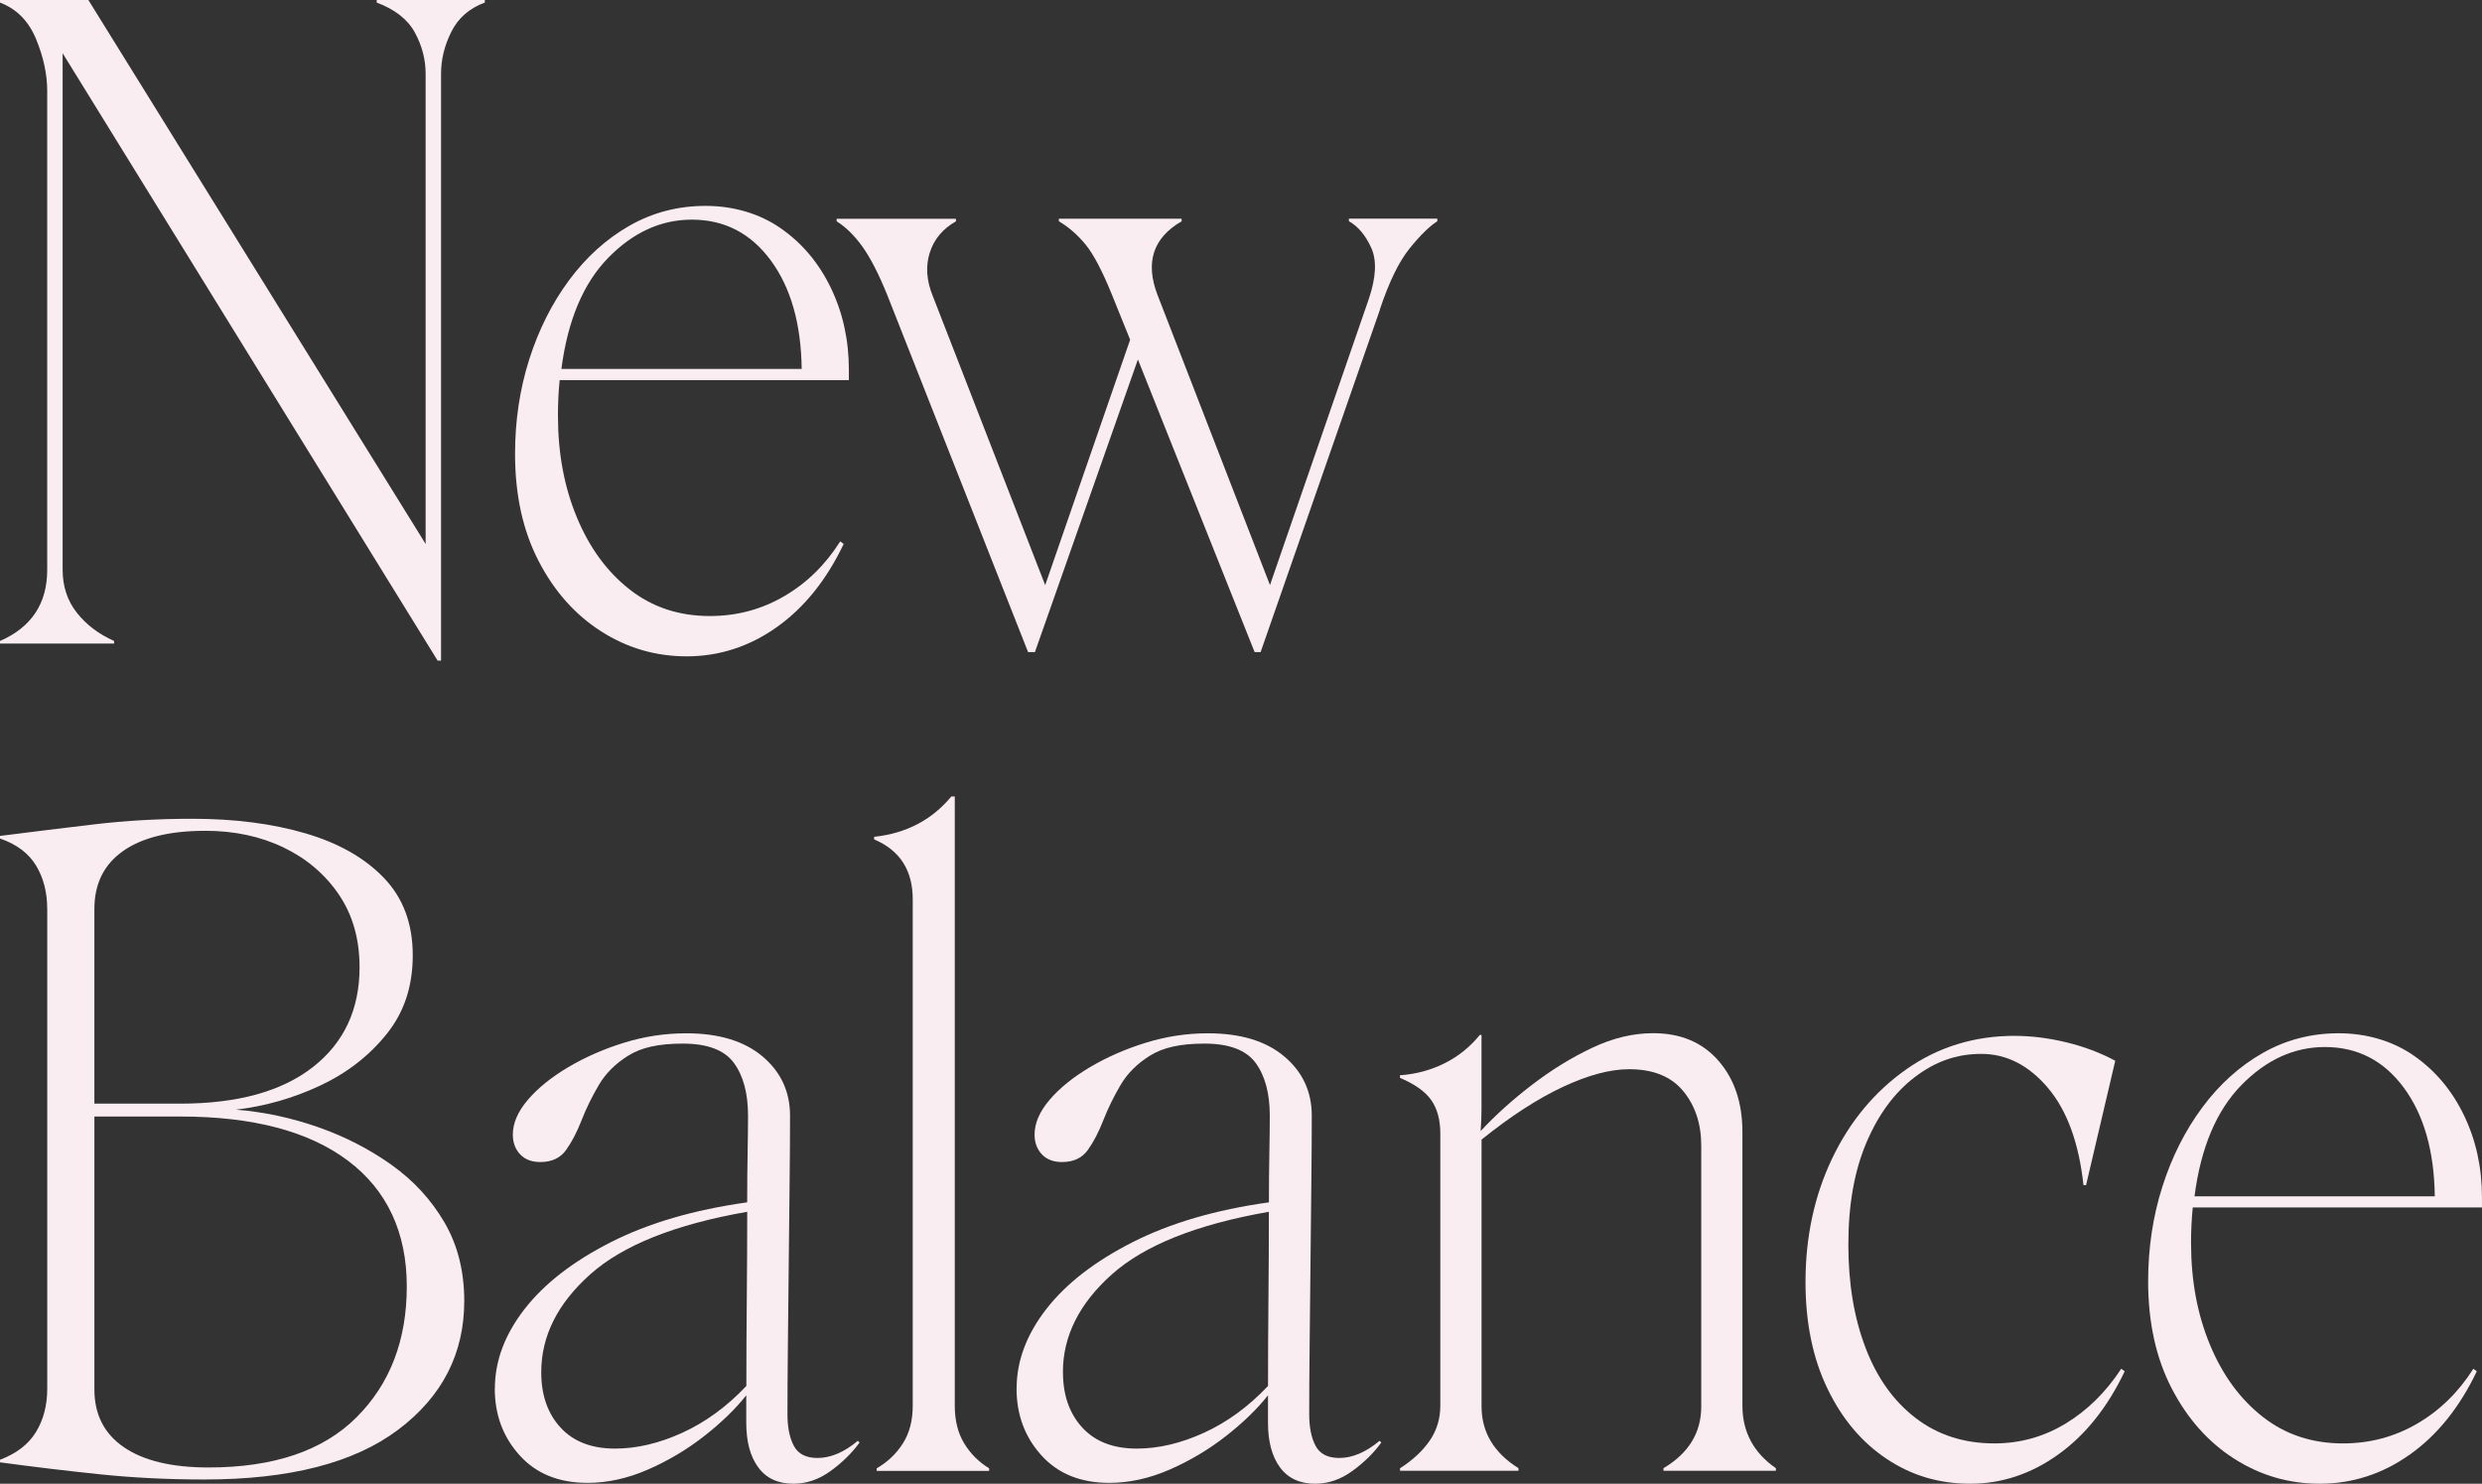
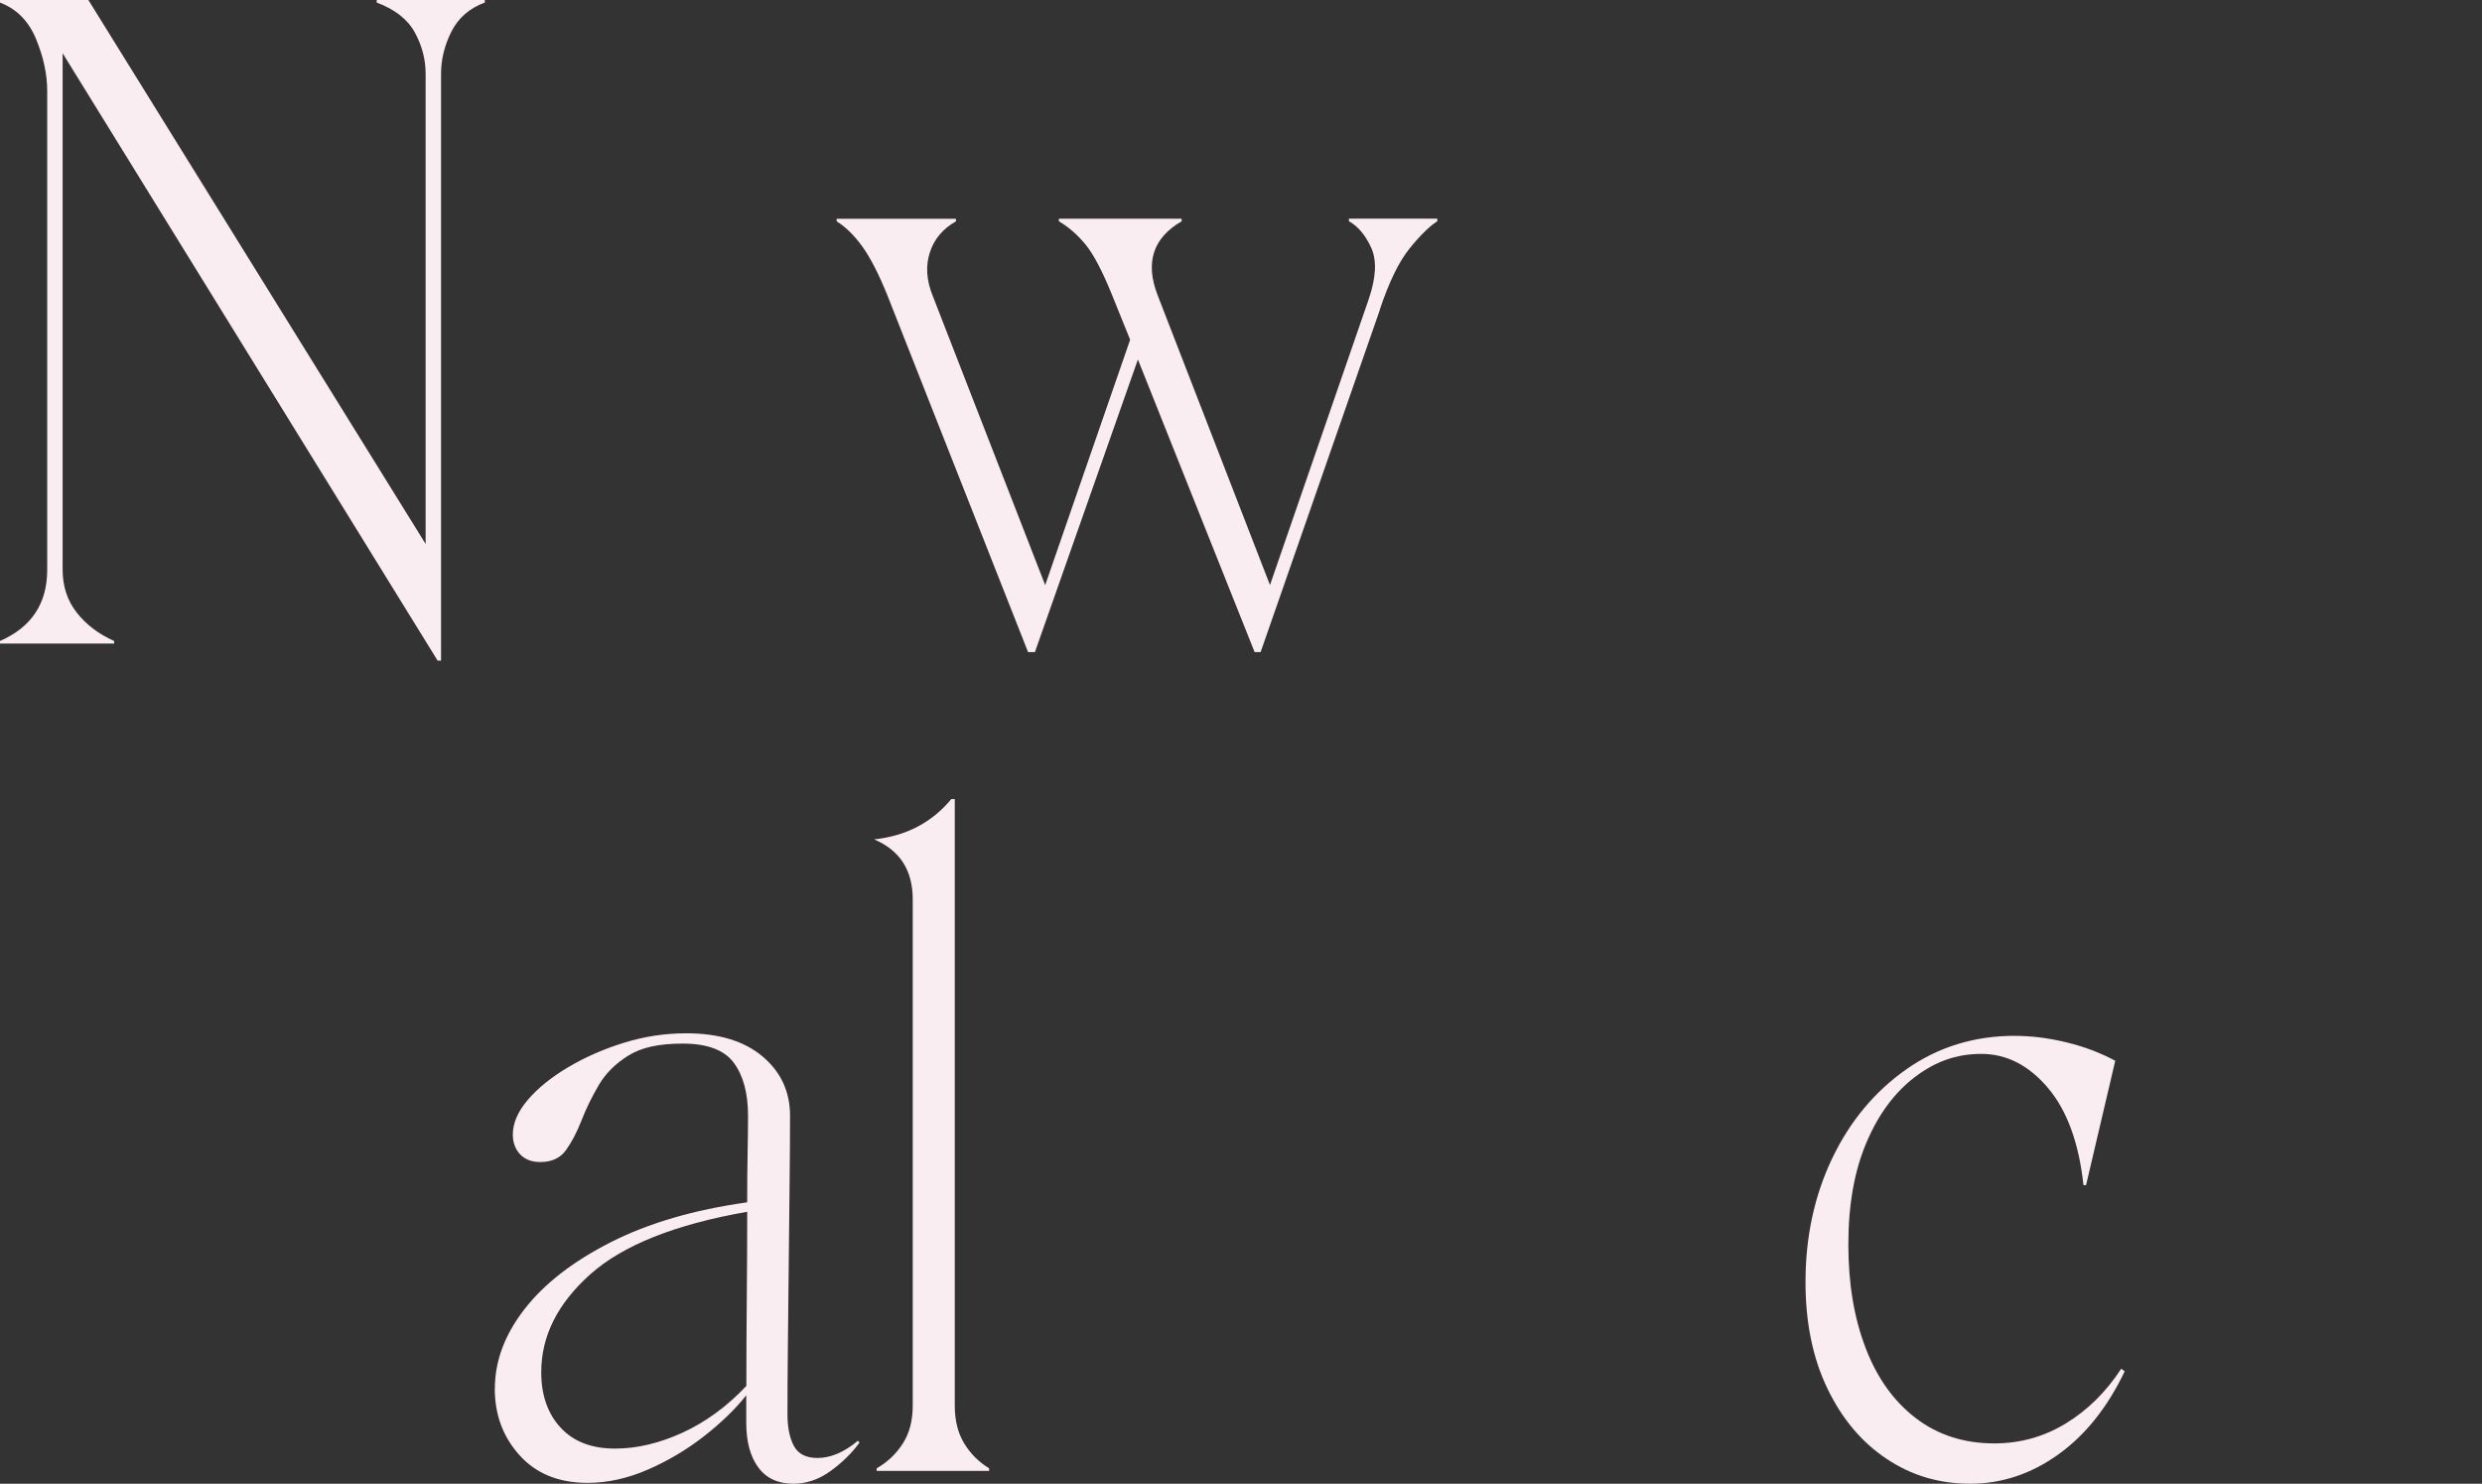
<svg xmlns="http://www.w3.org/2000/svg" id="_レイヤー_2" data-name="レイヤー 2" viewBox="0 0 693.93 414.9">
  <rect x="0" y="0" width="693.93" height="414.9" fill="#333333" stroke="none" />
  <defs>
    <style>
      .cls-1 {
        fill: #faedf1;
      }
    </style>
  </defs>
  <g id="text">
    <g>
      <path class="cls-1" d="M123.32,184.74h-.96L17.51,14.88v144.44c0,4.64,1.32,8.64,3.96,12,2.64,3.36,6.12,6,10.44,7.92v.72H0v-.72c8.79-3.84,13.2-10.47,13.2-19.91V25.43c0-4.64-1.04-9.48-3.12-14.52C8,5.88,4.64,2.48,0,.72v-.72h24.71l94.29,152.11V20.63c0-4-1-7.83-3-11.52-2-3.68-5.56-6.48-10.68-8.4v-.72h30.23v.72c-4.32,1.6-7.44,4.32-9.36,8.16-1.92,3.84-2.88,7.76-2.88,11.76v164.11Z" />
-       <path class="cls-1" d="M156,116.36c0,10.4,1.76,19.84,5.28,28.31,3.52,8.48,8.43,15.2,14.75,20.15,6.32,4.96,13.8,7.44,22.43,7.44,7.52,0,14.43-1.84,20.75-5.52,6.32-3.68,11.55-8.79,15.71-15.36l.96.72c-4.8,10.08-11.04,17.84-18.71,23.27s-16.08,8.16-25.19,8.16c-8.64,0-16.6-2.32-23.87-6.96-7.28-4.64-13.12-11.19-17.51-19.67-4.4-8.48-6.6-18.47-6.6-29.99,0-9.28,1.32-18.07,3.96-26.39,2.64-8.31,6.36-15.71,11.16-22.19,4.8-6.48,10.44-11.55,16.91-15.24,6.48-3.68,13.56-5.52,21.23-5.52s15,2.08,20.99,6.24c6,4.16,10.68,9.72,14.04,16.68,3.36,6.96,5.04,14.6,5.04,22.91v2.88h-80.86c-.32,3.2-.48,6.56-.48,10.08ZM193.43,61.42c-8.64,0-16.43,3.56-23.39,10.68-6.96,7.12-11.32,17.48-13.08,31.07h67.18c-.16-12.63-3.04-22.75-8.64-30.35-5.6-7.6-12.96-11.4-22.07-11.4Z" />
      <path class="cls-1" d="M385.8,86.61l-33.35,95.73h-1.68l-32.63-81.82-28.79,81.82h-1.92l-39.35-99.81c-2.4-5.92-4.72-10.44-6.96-13.56-2.24-3.12-4.64-5.48-7.2-7.08v-.72h33.35v.72c-3.68,2.08-6.12,5-7.32,8.76-1.2,3.76-.92,7.8.84,12.12l31.43,80.85,23.75-68.62-5.04-12.48c-2.72-6.72-5.2-11.43-7.44-14.16-2.24-2.72-4.72-4.88-7.44-6.48v-.72h34.31v.72c-8,4.64-10.24,11.52-6.72,20.63l31.43,81.09,27.59-79.9c2.08-6.08,2.32-10.88.72-14.4-1.6-3.52-3.68-6-6.24-7.44v-.72h24.71v.72c-2.24,1.44-4.84,4-7.8,7.68-2.96,3.68-5.72,9.36-8.28,17.04Z" />
-       <path class="cls-1" d="M13.2,254.15c0-4.64-1.04-8.67-3.12-12.12-2.08-3.44-5.44-5.96-10.08-7.56v-.72c8.79-1.12,17.59-2.2,26.39-3.24,8.79-1.04,17.91-1.56,27.35-1.56,11.84,0,22.39,1.36,31.67,4.08,9.27,2.72,16.59,6.88,21.95,12.48,5.36,5.6,8.04,12.8,8.04,21.59s-2.44,16-7.32,22.07c-4.88,6.08-11.08,10.88-18.59,14.4-7.52,3.52-15.36,5.76-23.51,6.72,7.84.64,15.51,2.28,23.03,4.92,7.52,2.64,14.35,6.16,20.51,10.56,6.16,4.4,11.07,9.76,14.76,16.08,3.68,6.32,5.52,13.64,5.52,21.95,0,14.72-6.16,26.71-18.47,35.99-12.32,9.28-30.39,13.92-54.22,13.92-10.08,0-19.76-.48-29.03-1.44-9.28-.96-18.63-2.08-28.07-3.36v-.72c4.64-1.76,8-4.36,10.08-7.8,2.08-3.44,3.12-7.47,3.12-12.12v-134.12ZM57.34,232.32c-9.92,0-17.56,1.88-22.91,5.64-5.36,3.76-8.04,9.16-8.04,16.19v54.46h23.99c15.99,0,28.35-3.4,37.07-10.2,8.71-6.8,13.08-16.11,13.08-27.95,0-7.83-1.92-14.59-5.76-20.27-3.84-5.68-9-10.08-15.47-13.2s-13.8-4.68-21.95-4.68ZM26.39,388.51c0,7.04,2.76,12.44,8.28,16.2,5.52,3.76,13.39,5.64,23.63,5.64,18.23,0,32.03-4.68,41.39-14.04s14.04-21.55,14.04-36.59-5.48-26.91-16.44-35.15c-10.96-8.24-26.59-12.36-46.91-12.36h-23.99v76.3Z" />
      <path class="cls-1" d="M138.36,388.27c0-7.68,2.76-15.07,8.28-22.19,5.52-7.12,13.56-13.35,24.11-18.71,10.56-5.36,23.27-9.08,38.15-11.16,0-4.96.04-9.51.12-13.68.08-4.16.12-7.68.12-10.56,0-6.24-1.32-11.16-3.96-14.75-2.64-3.6-7.4-5.4-14.28-5.4s-11.64,1.12-15.24,3.36c-3.6,2.24-6.36,5-8.28,8.28-1.92,3.28-3.52,6.56-4.8,9.84-1.28,3.28-2.72,6.04-4.32,8.28-1.6,2.24-4,3.36-7.2,3.36-2.4,0-4.28-.72-5.64-2.16-1.36-1.44-2.04-3.28-2.04-5.52,0-3.2,1.4-6.44,4.2-9.72,2.8-3.28,6.56-6.32,11.28-9.12,4.72-2.8,9.92-5.08,15.6-6.84,5.68-1.76,11.47-2.64,17.39-2.64,9.12,0,16.23,2.16,21.35,6.48,5.12,4.32,7.68,9.84,7.68,16.55,0,5.28-.04,11.52-.12,18.71-.08,7.2-.16,14.72-.24,22.55-.08,7.84-.16,15.48-.24,22.91-.08,7.44-.12,13.88-.12,19.31,0,3.68.6,6.64,1.8,8.88,1.2,2.24,3.4,3.36,6.6,3.36,3.68,0,7.44-1.6,11.28-4.8l.48.48c-2.08,2.88-4.76,5.52-8.04,7.92-3.28,2.4-6.76,3.6-10.44,3.6-4.32,0-7.6-1.52-9.84-4.56-2.24-3.04-3.36-7.2-3.36-12.48v-7.68c-3.04,3.84-6.96,7.64-11.76,11.4-4.8,3.76-10.04,6.88-15.72,9.36-5.68,2.48-11.32,3.72-16.92,3.72-8,0-14.32-2.56-18.95-7.68-4.64-5.12-6.96-11.36-6.96-18.71ZM151.32,383.71c0,6.4,1.8,11.56,5.4,15.48,3.6,3.92,8.67,5.88,15.24,5.88,6.08,0,12.36-1.48,18.83-4.44,6.48-2.96,12.44-7.32,17.88-13.08,0-7.68.04-15.79.12-24.35.08-8.55.12-16.67.12-24.35-20.15,3.52-34.79,9.36-43.91,17.51s-13.68,17.27-13.68,27.35Z" />
-       <path class="cls-1" d="M266.94,222.72v170.35c0,4.16.88,7.68,2.64,10.56,1.76,2.88,4.08,5.2,6.96,6.96v.72h-31.43v-.72c3.04-1.76,5.48-4.08,7.32-6.96,1.84-2.88,2.76-6.4,2.76-10.56v-141.56c0-8.16-3.6-13.75-10.8-16.79v-.72c8.96-.96,16.15-4.72,21.59-11.28h.96Z" />
-       <path class="cls-1" d="M284.23,388.27c0-7.68,2.76-15.07,8.28-22.19,5.52-7.12,13.56-13.35,24.11-18.71,10.56-5.36,23.27-9.08,38.15-11.16,0-4.96.04-9.51.12-13.68.08-4.16.12-7.68.12-10.56,0-6.24-1.32-11.16-3.96-14.75s-7.4-5.4-14.28-5.4-11.64,1.12-15.24,3.36c-3.6,2.24-6.36,5-8.28,8.28-1.92,3.28-3.52,6.56-4.8,9.84-1.28,3.28-2.72,6.04-4.32,8.28-1.6,2.24-4,3.36-7.2,3.36-2.4,0-4.28-.72-5.64-2.16-1.36-1.44-2.04-3.28-2.04-5.52,0-3.2,1.4-6.44,4.2-9.72,2.8-3.28,6.56-6.32,11.28-9.12,4.72-2.8,9.92-5.08,15.6-6.84,5.68-1.76,11.48-2.64,17.39-2.64,9.12,0,16.23,2.16,21.35,6.48,5.12,4.32,7.68,9.84,7.68,16.55,0,5.28-.04,11.52-.12,18.71-.08,7.2-.16,14.72-.24,22.55-.08,7.84-.16,15.48-.24,22.91-.08,7.44-.12,13.88-.12,19.31,0,3.68.6,6.64,1.8,8.88,1.2,2.24,3.4,3.36,6.6,3.36,3.68,0,7.44-1.6,11.28-4.8l.48.48c-2.08,2.88-4.76,5.52-8.04,7.92-3.28,2.4-6.76,3.6-10.44,3.6-4.32,0-7.6-1.52-9.84-4.56-2.24-3.04-3.36-7.2-3.36-12.48v-7.68c-3.04,3.84-6.96,7.64-11.76,11.4-4.8,3.76-10.04,6.88-15.71,9.36-5.68,2.48-11.32,3.72-16.92,3.72-8,0-14.32-2.56-18.95-7.68-4.64-5.12-6.96-11.36-6.96-18.71ZM297.19,383.71c0,6.4,1.8,11.56,5.4,15.48,3.6,3.92,8.67,5.88,15.23,5.88,6.08,0,12.36-1.48,18.83-4.44,6.48-2.96,12.43-7.32,17.87-13.08,0-7.68.04-15.79.12-24.35.08-8.55.12-16.67.12-24.35-20.15,3.52-34.79,9.36-43.91,17.51s-13.68,17.27-13.68,27.35Z" />
-       <path class="cls-1" d="M391.41,410.58c3.52-2.24,6.28-4.8,8.28-7.68,2-2.88,3-6.16,3-9.84v-76.06c0-3.84-.84-6.96-2.52-9.36s-4.6-4.48-8.76-6.24v-.72c4.48-.32,8.64-1.44,12.48-3.36,3.84-1.92,7.12-4.56,9.84-7.92h.48v20.51c0,2-.08,4.12-.24,6.36,4.16-4.48,8.96-8.79,14.4-12.96,5.44-4.16,11.04-7.6,16.79-10.32,5.76-2.72,11.43-4.08,17.04-4.08,7.68,0,13.75,2.56,18.23,7.68,4.48,5.12,6.72,11.76,6.72,19.91v76.54c0,7.36,3.12,13.2,9.36,17.51v.72h-31.43v-.72c7.04-4.16,10.56-9.92,10.56-17.27v-72.94c0-6.08-1.68-11.16-5.04-15.24-3.36-4.08-8.4-6.12-15.12-6.12-5.28,0-11.44,1.64-18.47,4.92-7.04,3.28-14.63,8.2-22.79,14.76v74.62c0,7.2,3.44,12.96,10.32,17.27v.72h-33.11v-.72Z" />
+       <path class="cls-1" d="M266.94,222.72v170.35c0,4.16.88,7.68,2.64,10.56,1.76,2.88,4.08,5.2,6.96,6.96v.72h-31.43v-.72c3.04-1.76,5.48-4.08,7.32-6.96,1.84-2.88,2.76-6.4,2.76-10.56v-141.56c0-8.16-3.6-13.75-10.8-16.79c8.96-.96,16.15-4.72,21.59-11.28h.96Z" />
      <path class="cls-1" d="M563.31,289.66c4.64,0,9.44.6,14.4,1.8,4.96,1.2,9.51,2.92,13.68,5.16l-8.16,34.79h-.72c-1.28-11.83-4.6-20.91-9.96-27.23-5.36-6.32-11.56-9.48-18.59-9.48s-12.92,2.16-18.6,6.48c-5.68,4.32-10.2,10.44-13.55,18.35-3.36,7.92-5.04,17.4-5.04,28.43s1.6,20.51,4.8,28.91c3.2,8.4,7.88,14.96,14.04,19.67,6.16,4.72,13.47,7.08,21.95,7.08,7.2,0,13.83-1.84,19.91-5.52,6.08-3.68,11.28-8.79,15.6-15.36l.96.72c-4.8,10.08-11,17.84-18.59,23.27-7.6,5.44-15.8,8.16-24.59,8.16s-16.44-2.32-23.39-6.96c-6.96-4.64-12.48-11.19-16.55-19.67-4.08-8.48-6.12-18.39-6.12-29.75,0-12.63,2.48-24.15,7.44-34.55,4.96-10.4,11.88-18.71,20.75-24.95,8.88-6.24,18.99-9.36,30.35-9.36Z" />
-       <path class="cls-1" d="M612.59,347.72c0,10.4,1.76,19.84,5.28,28.31,3.52,8.48,8.43,15.2,14.75,20.15,6.32,4.96,13.8,7.44,22.43,7.44,7.52,0,14.43-1.84,20.75-5.52,6.32-3.68,11.55-8.79,15.71-15.36l.96.72c-4.8,10.08-11.04,17.84-18.71,23.27s-16.08,8.16-25.19,8.16c-8.64,0-16.6-2.32-23.87-6.96-7.28-4.64-13.12-11.19-17.51-19.67-4.4-8.48-6.6-18.47-6.6-29.99,0-9.28,1.32-18.07,3.96-26.39,2.64-8.31,6.36-15.71,11.16-22.19,4.8-6.48,10.44-11.55,16.91-15.24,6.48-3.68,13.56-5.52,21.23-5.52s15,2.08,20.99,6.24c6,4.16,10.68,9.72,14.04,16.68,3.36,6.96,5.04,14.6,5.04,22.91v2.88h-80.86c-.32,3.2-.48,6.56-.48,10.08ZM650.02,292.78c-8.64,0-16.43,3.56-23.39,10.68-6.96,7.12-11.32,17.48-13.08,31.07h67.18c-.16-12.63-3.04-22.75-8.64-30.35-5.6-7.6-12.96-11.4-22.07-11.4Z" />
    </g>
  </g>
</svg>